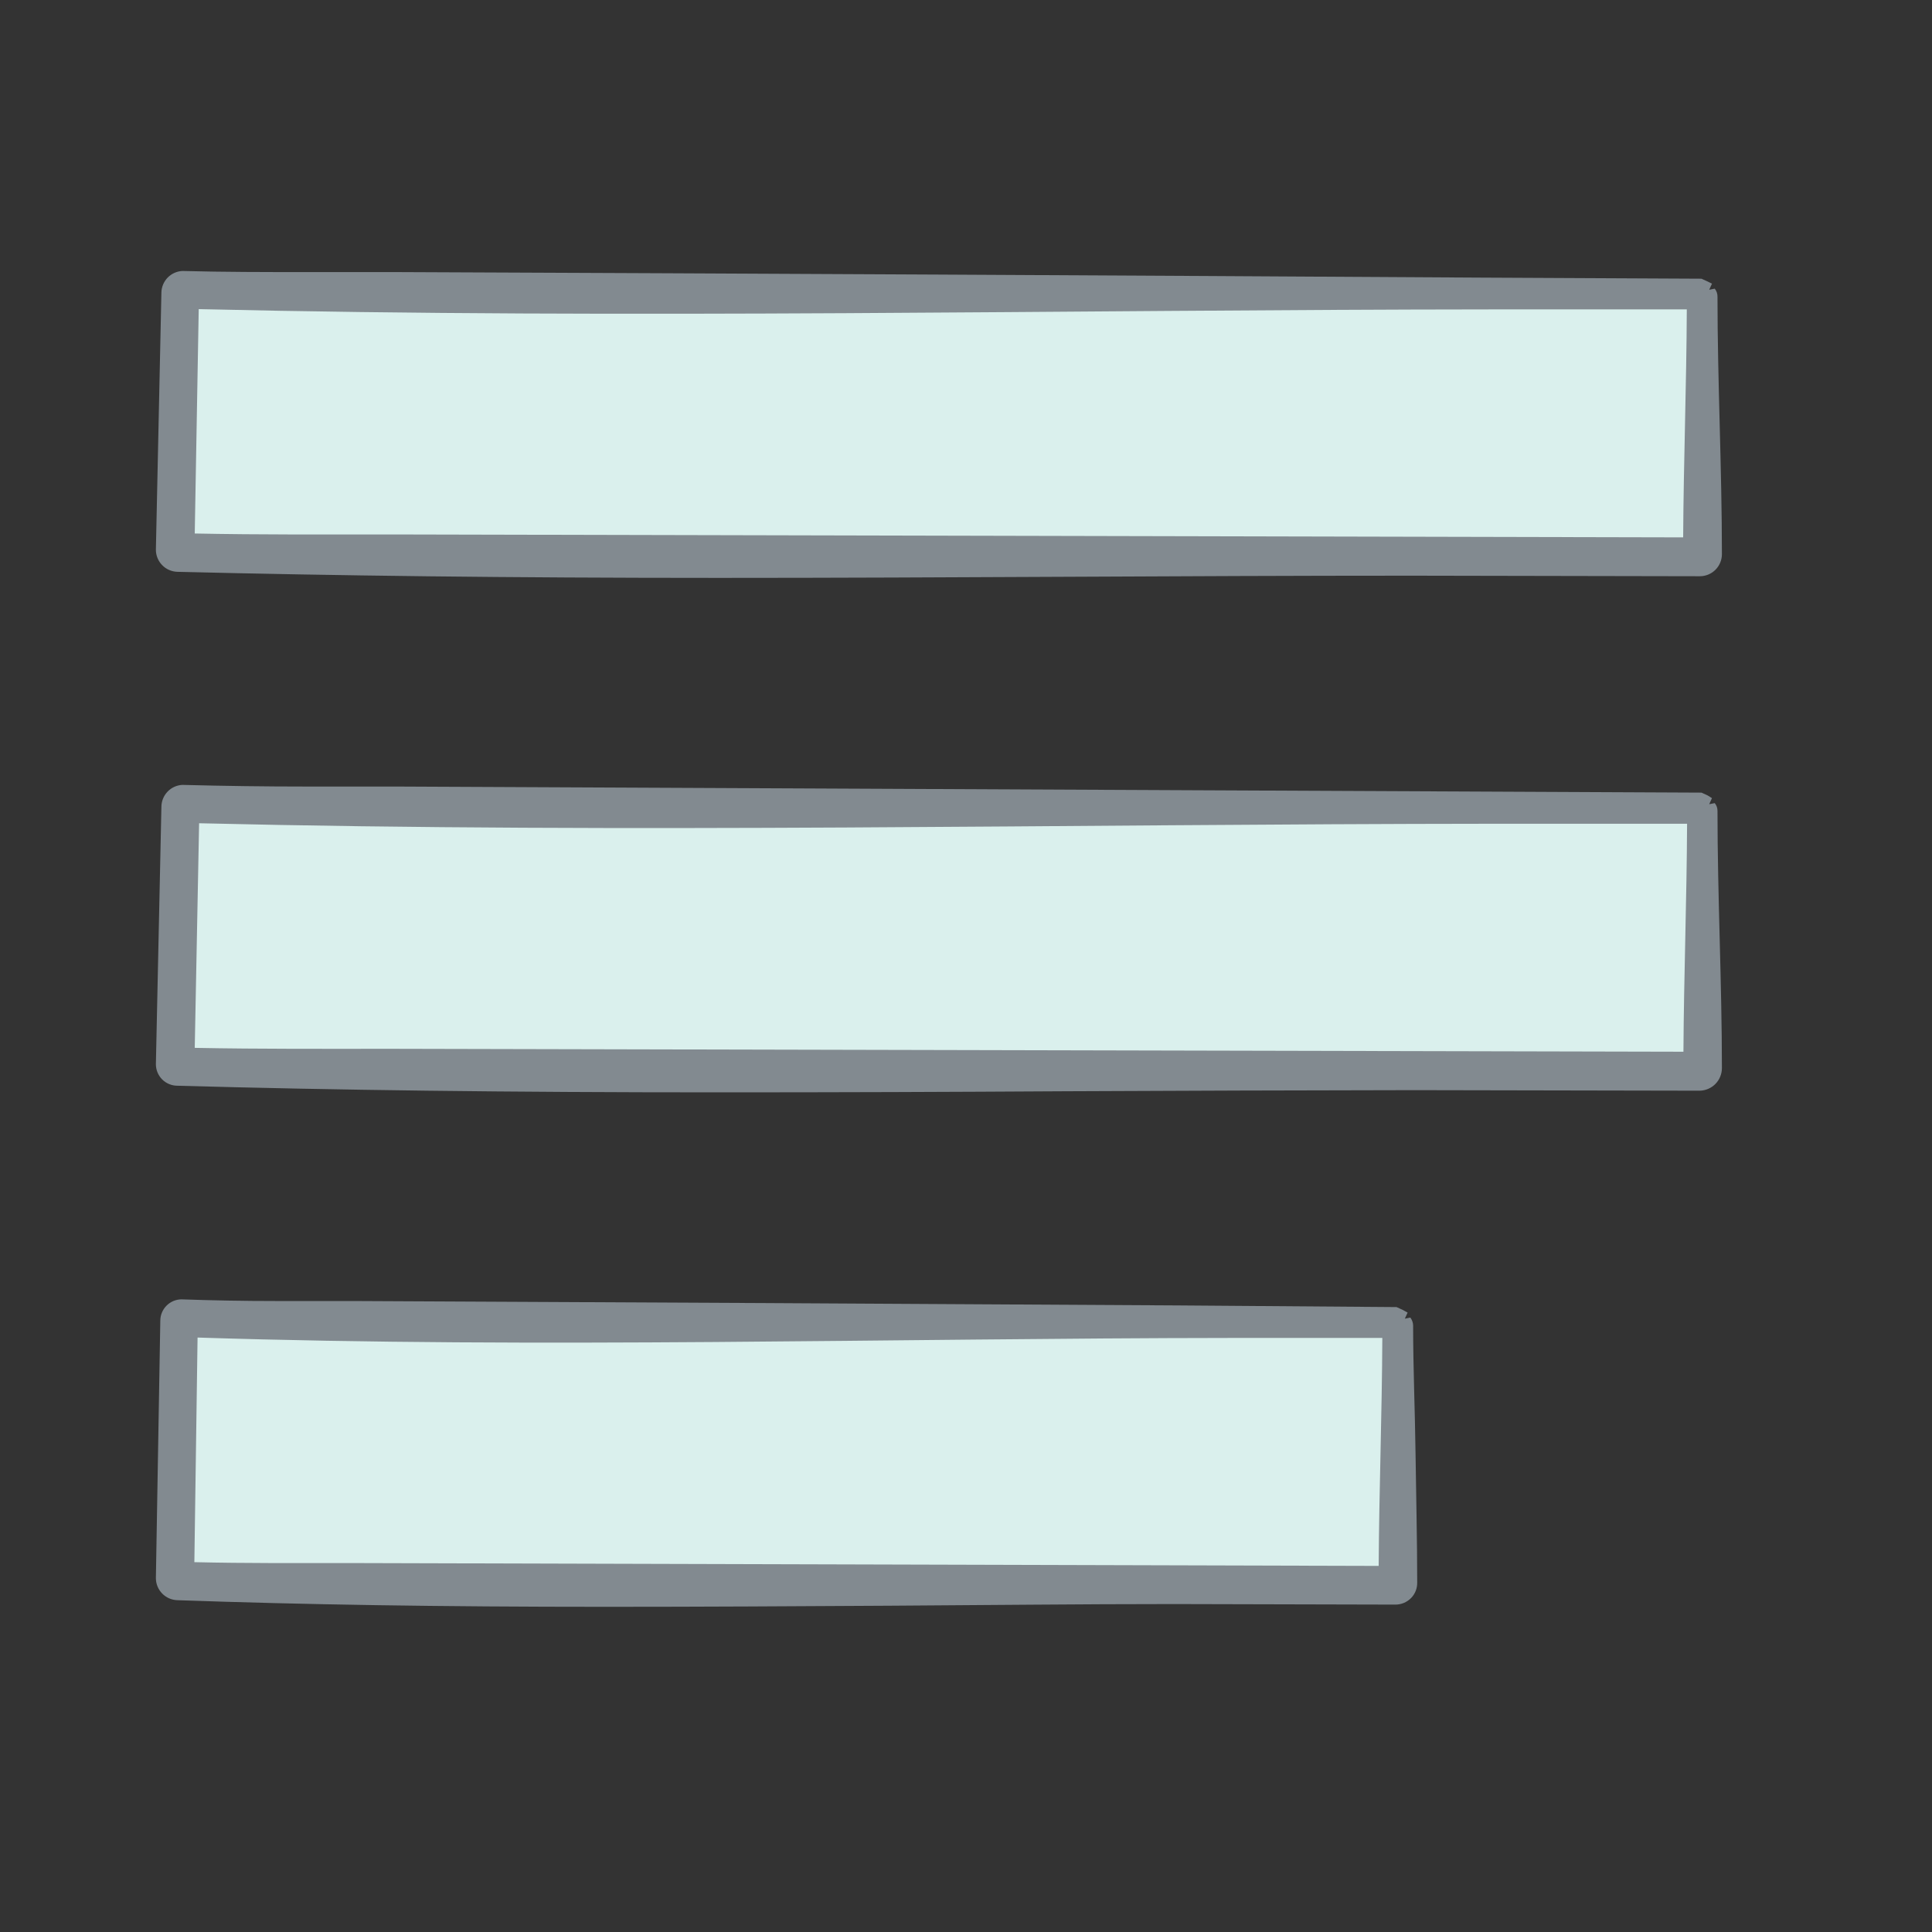
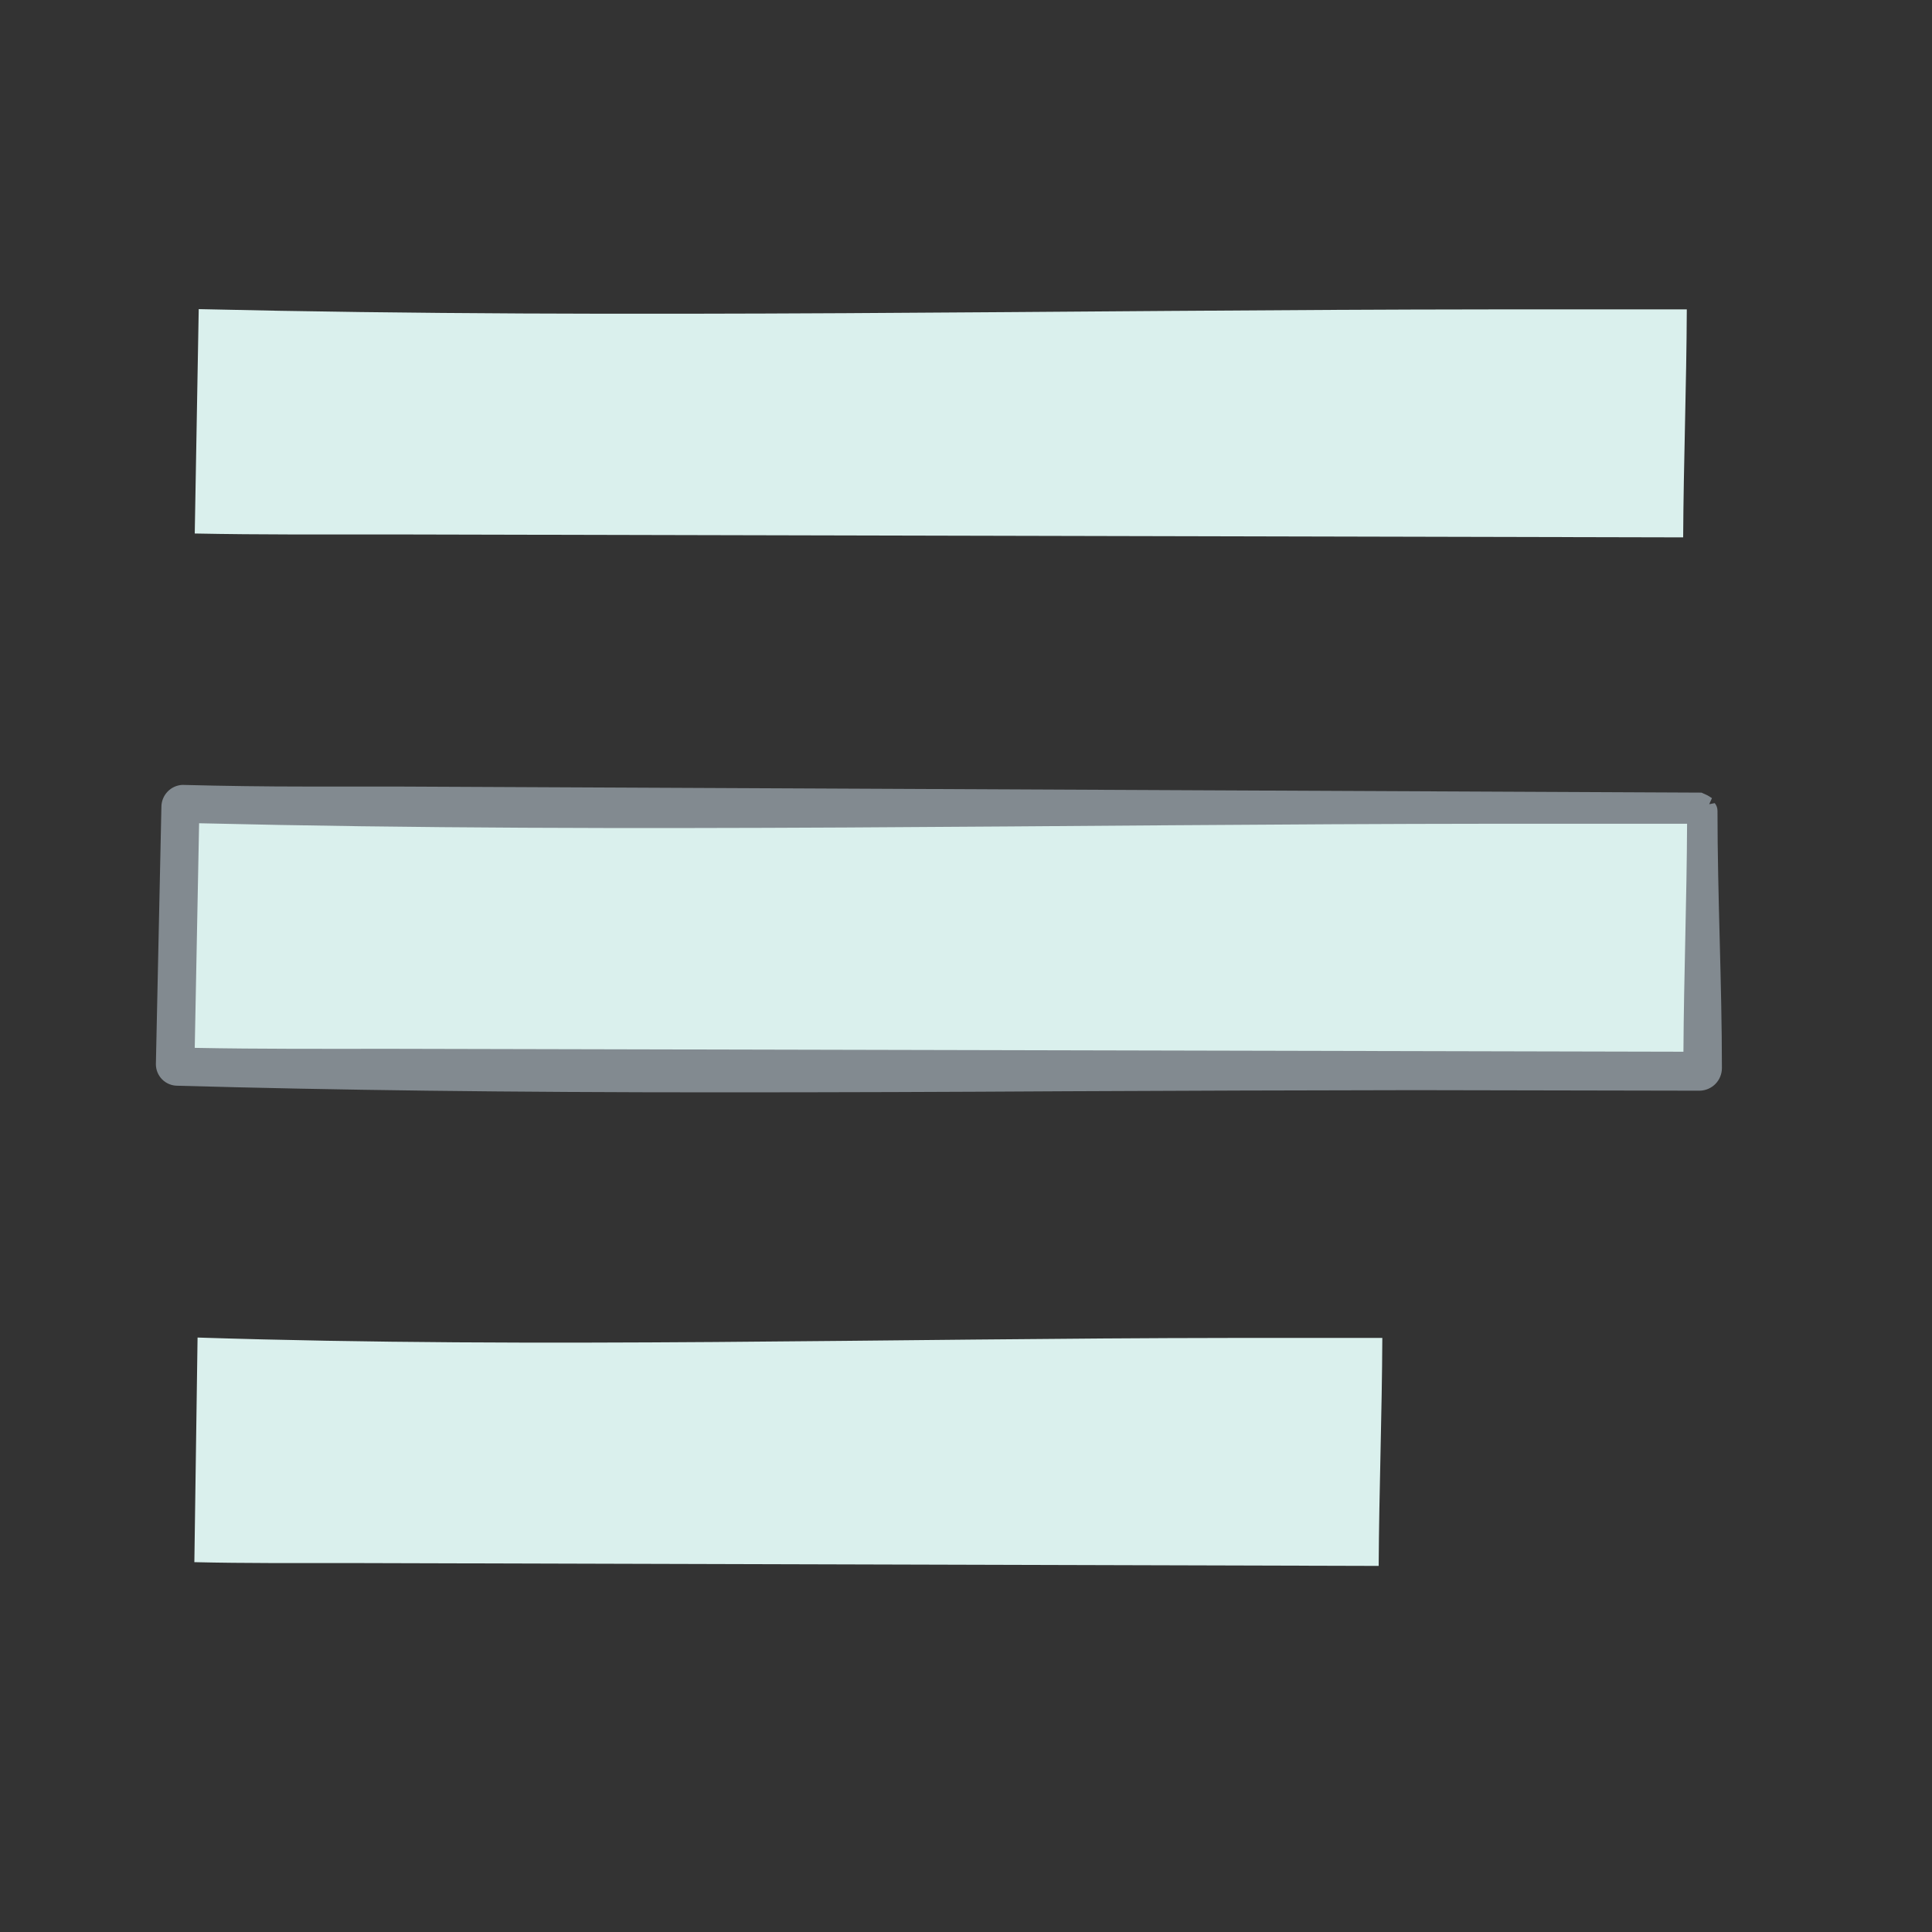
<svg xmlns="http://www.w3.org/2000/svg" width="35" height="35" viewBox="0 0 35 35" fill="none">
  <rect x="0" y="0" width="35" height="35" fill="#333333" stroke="none" />
-   <path d="M3.214 10.359C6.074 10.429 9.184 10.469 13.024 10.469C15.114 10.469 17.214 10.459 19.304 10.449C21.394 10.439 23.494 10.429 25.584 10.429L30.794 10.439C30.9 10.439 31.002 10.397 31.077 10.322C31.152 10.247 31.194 10.145 31.194 10.039C31.194 9.259 31.174 8.479 31.154 7.699C31.134 6.919 31.114 6.149 31.114 5.379C31.116 5.325 31.098 5.271 31.064 5.229L30.964 5.249L31.014 5.139L30.934 5.099L30.824 5.049L26.774 5.029C20.241 4.989 13.711 4.956 7.184 4.929H5.554C4.804 4.929 4.064 4.929 3.304 4.909C3.203 4.914 3.108 4.957 3.037 5.029C2.967 5.102 2.926 5.198 2.924 5.299L2.824 9.959C2.824 10.063 2.865 10.164 2.938 10.238C3.01 10.313 3.11 10.356 3.214 10.359Z" fill="#828A90" />
  <path d="M31.114 14.689C31.114 14.638 31.097 14.588 31.064 14.549L30.964 14.569L31.014 14.459L30.934 14.409L30.824 14.359L26.574 14.339C20.114 14.309 13.651 14.279 7.184 14.249H5.554C4.804 14.249 4.064 14.239 3.304 14.219C3.201 14.224 3.105 14.268 3.034 14.343C2.963 14.418 2.924 14.516 2.924 14.619L2.824 19.279C2.824 19.382 2.865 19.482 2.938 19.555C3.011 19.628 3.111 19.669 3.214 19.669C6.064 19.749 9.184 19.789 13.004 19.789C15.114 19.789 17.217 19.782 19.314 19.769C21.424 19.759 23.527 19.752 25.624 19.749L30.794 19.759C30.901 19.756 31.003 19.712 31.078 19.635C31.152 19.559 31.194 19.456 31.194 19.349C31.194 18.579 31.174 17.799 31.154 17.019C31.134 16.239 31.114 15.469 31.114 14.689Z" fill="#828A90" />
-   <path d="M25.6 24.009C25.598 23.958 25.58 23.91 25.55 23.869L25.45 23.889L25.5 23.779L25.41 23.729L25.3 23.679L21.36 23.649C16.36 23.619 11.363 23.592 6.37 23.569H4.984C4.424 23.569 3.854 23.559 3.284 23.539C3.182 23.541 3.085 23.583 3.014 23.656C2.943 23.729 2.903 23.827 2.904 23.929L2.824 28.589C2.824 28.693 2.865 28.794 2.938 28.868C3.01 28.943 3.11 28.986 3.214 28.989C5.484 29.069 7.944 29.109 10.984 29.109C12.694 29.109 14.414 29.099 16.124 29.089C17.834 29.079 19.554 29.059 21.264 29.059L25.274 29.069C25.328 29.07 25.381 29.059 25.431 29.039C25.481 29.018 25.526 28.988 25.564 28.949C25.6 28.912 25.628 28.868 25.647 28.82C25.666 28.772 25.675 28.721 25.674 28.669C25.674 27.889 25.654 27.119 25.644 26.339C25.634 25.559 25.6 24.779 25.6 24.009Z" fill="#828A90" />
  <path d="M27.047 5.605H30.558C30.552 6.981 30.5 8.358 30.492 9.735L7.1 9.682C5.91 9.682 4.718 9.689 3.528 9.665C3.551 8.309 3.575 6.954 3.6 5.6C11.409 5.783 19.238 5.611 27.047 5.605Z" fill="#DAF0ED" />
  <path d="M7.1 19C5.91 19 4.718 19.006 3.528 18.983C3.554 17.627 3.58 16.271 3.607 14.914C11.414 15.101 19.243 14.929 27.052 14.923H30.563C30.557 16.299 30.505 17.676 30.497 19.053L7.1 19Z" fill="#DAF0ED" />
  <path d="M6.282 28.316C5.362 28.316 4.441 28.322 3.521 28.3C3.54 26.944 3.56 25.588 3.579 24.231C9.815 24.431 16.079 24.244 22.32 24.238H25.042C25.036 25.614 24.984 26.991 24.976 28.368L6.282 28.316Z" fill="#DAF0ED" />
</svg>